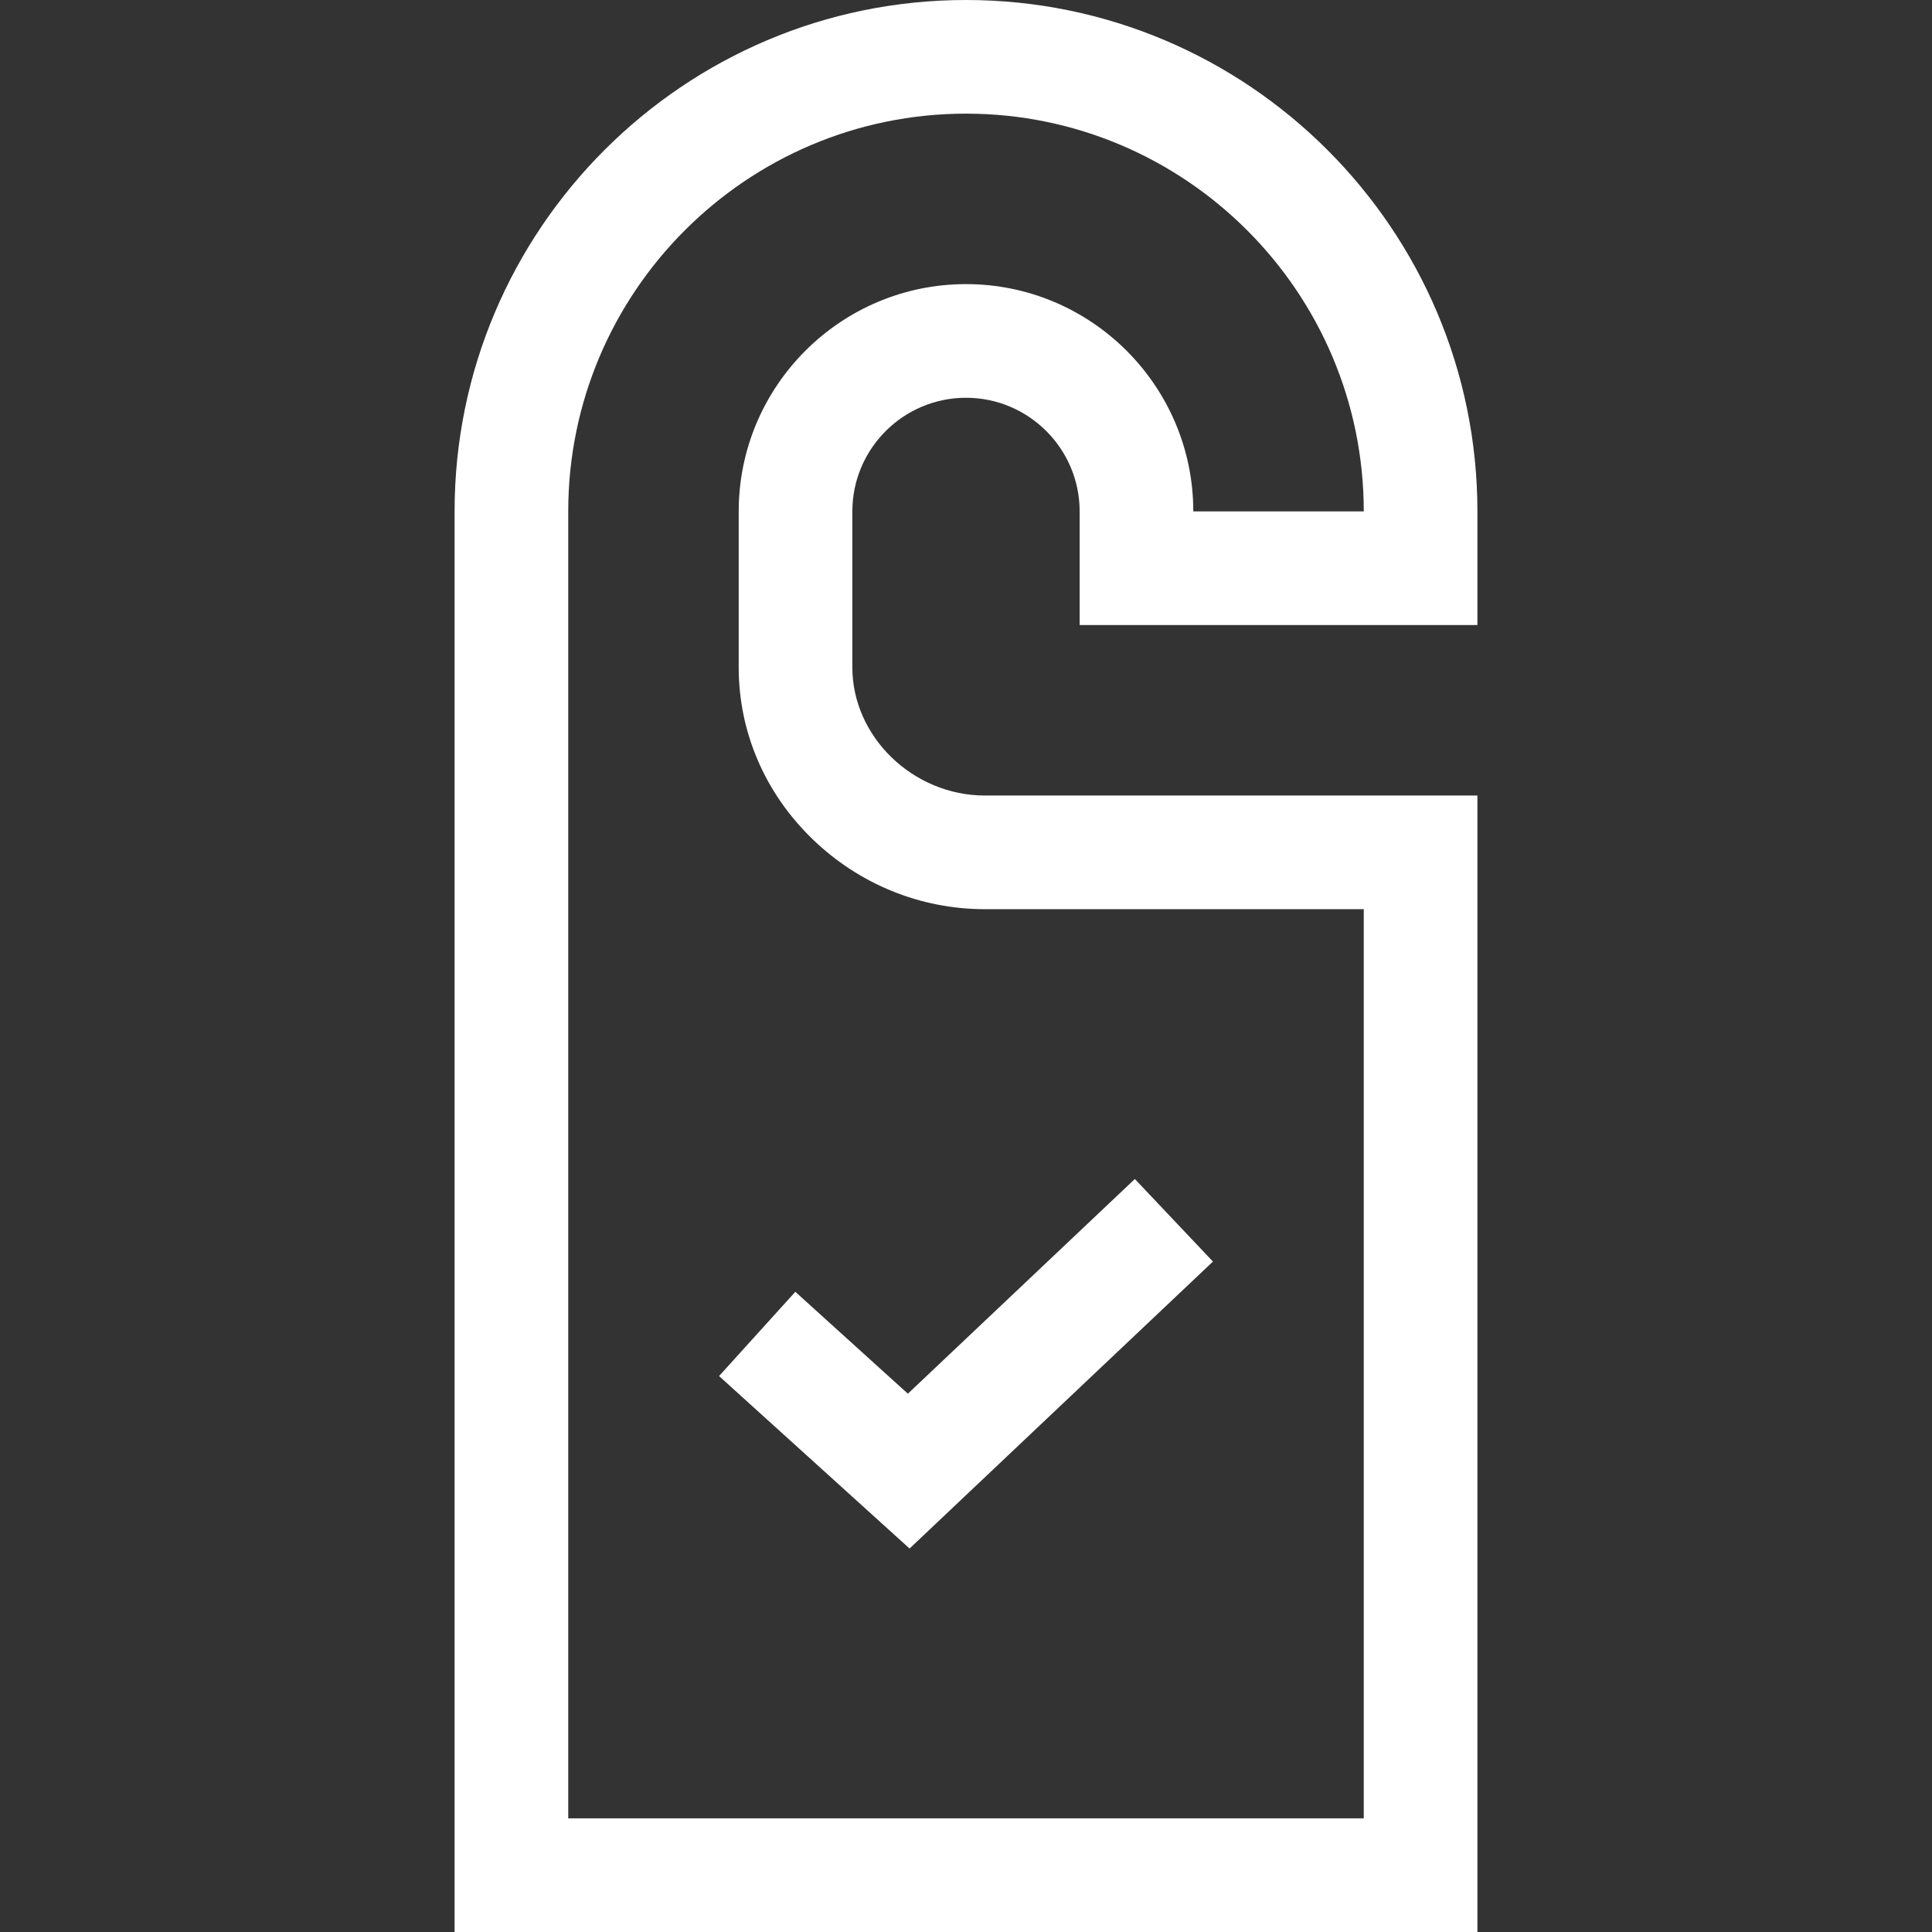
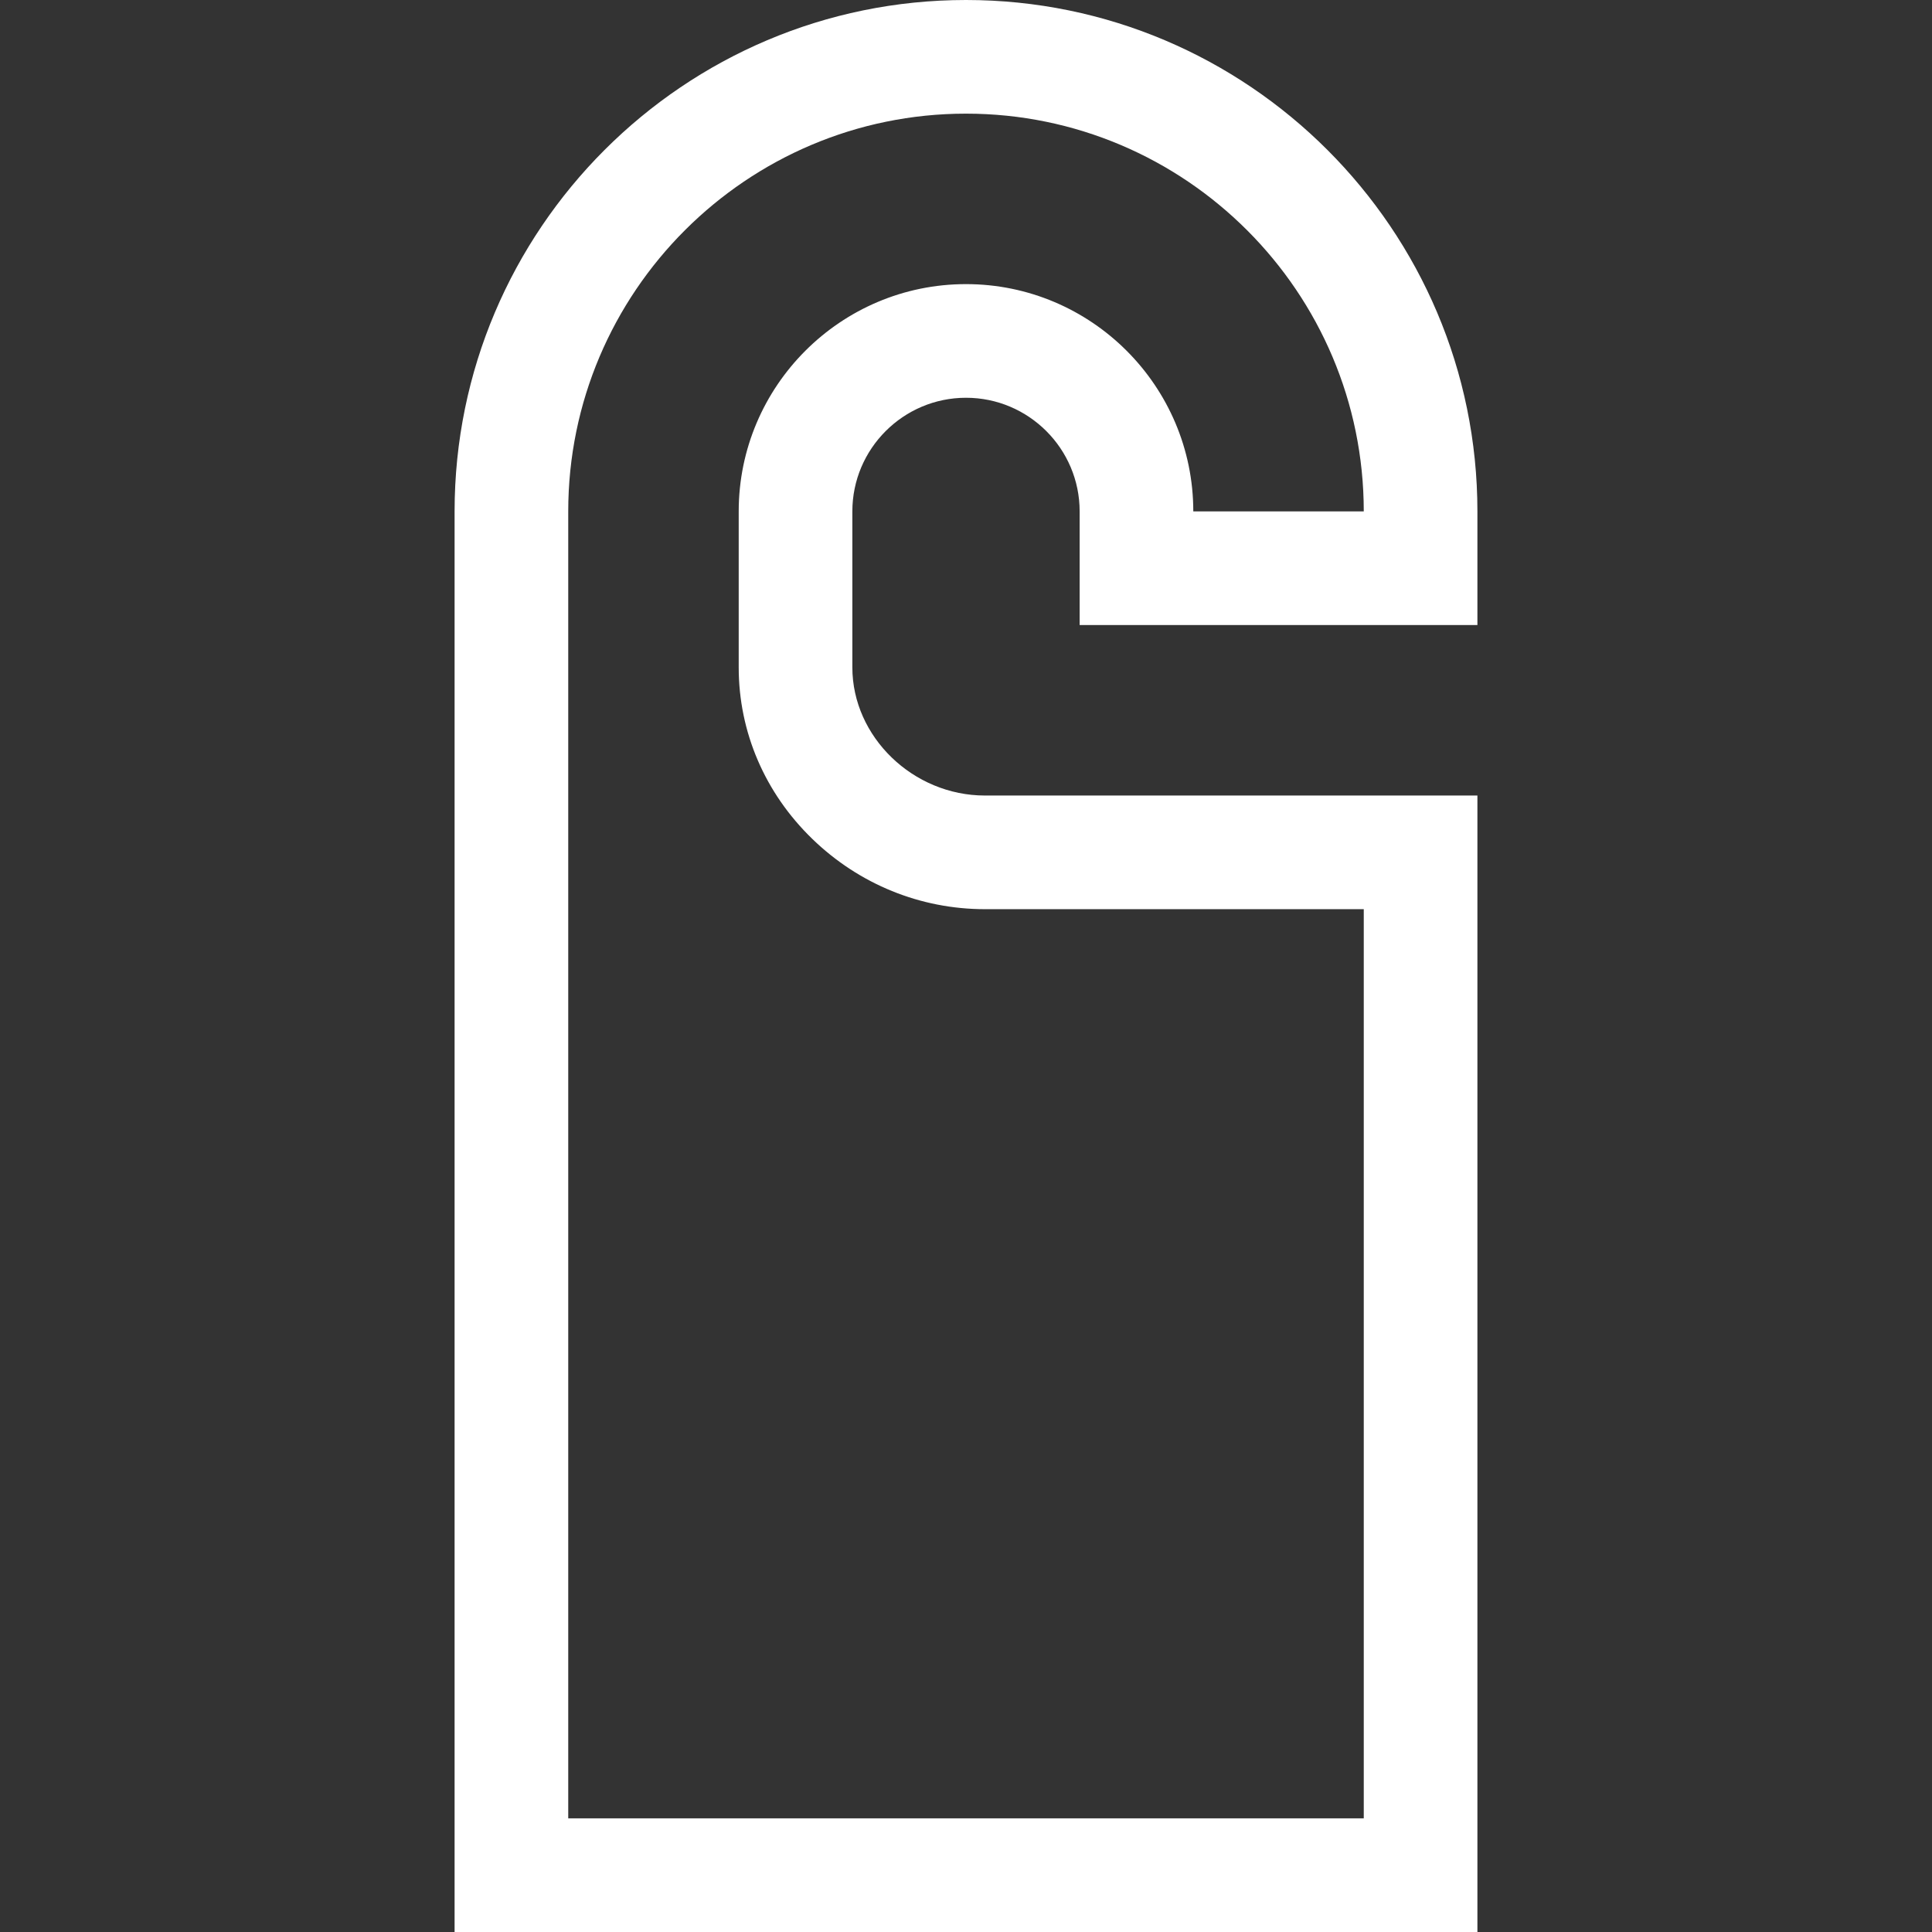
<svg xmlns="http://www.w3.org/2000/svg" id="Capa_1" enable-background="new 0 0 510 510" viewBox="0 0 510 510" width="30" height="30" fill="#FFFFFF">
  <rect x="0" y="0" width="510" height="510" fill="#333333" stroke="none" />
  <g>
    <path d="m390 510h-270v-375c0-74.439 60.561-135 135-135s135 60.561 135 135v30h-105v-30c0-16.542-13.458-30-30-30s-30 13.458-30 30v41.167c0 18.34 16.028 33.833 35 33.833h130zm-240-30h210v-240h-100c-17.03 0-33.206-6.579-45.547-18.525-12.544-12.144-19.453-28.235-19.453-45.308v-41.167c0-33.084 26.916-60 60-60s60 26.916 60 60h45c0-57.897-47.103-105-105-105s-105 47.103-105 105z" />
-     <path d="m240.104 408.773-50.292-45.529 20.135-22.24 29.709 26.897 59.916-56.674 20.615 21.794z" />
  </g>
</svg>